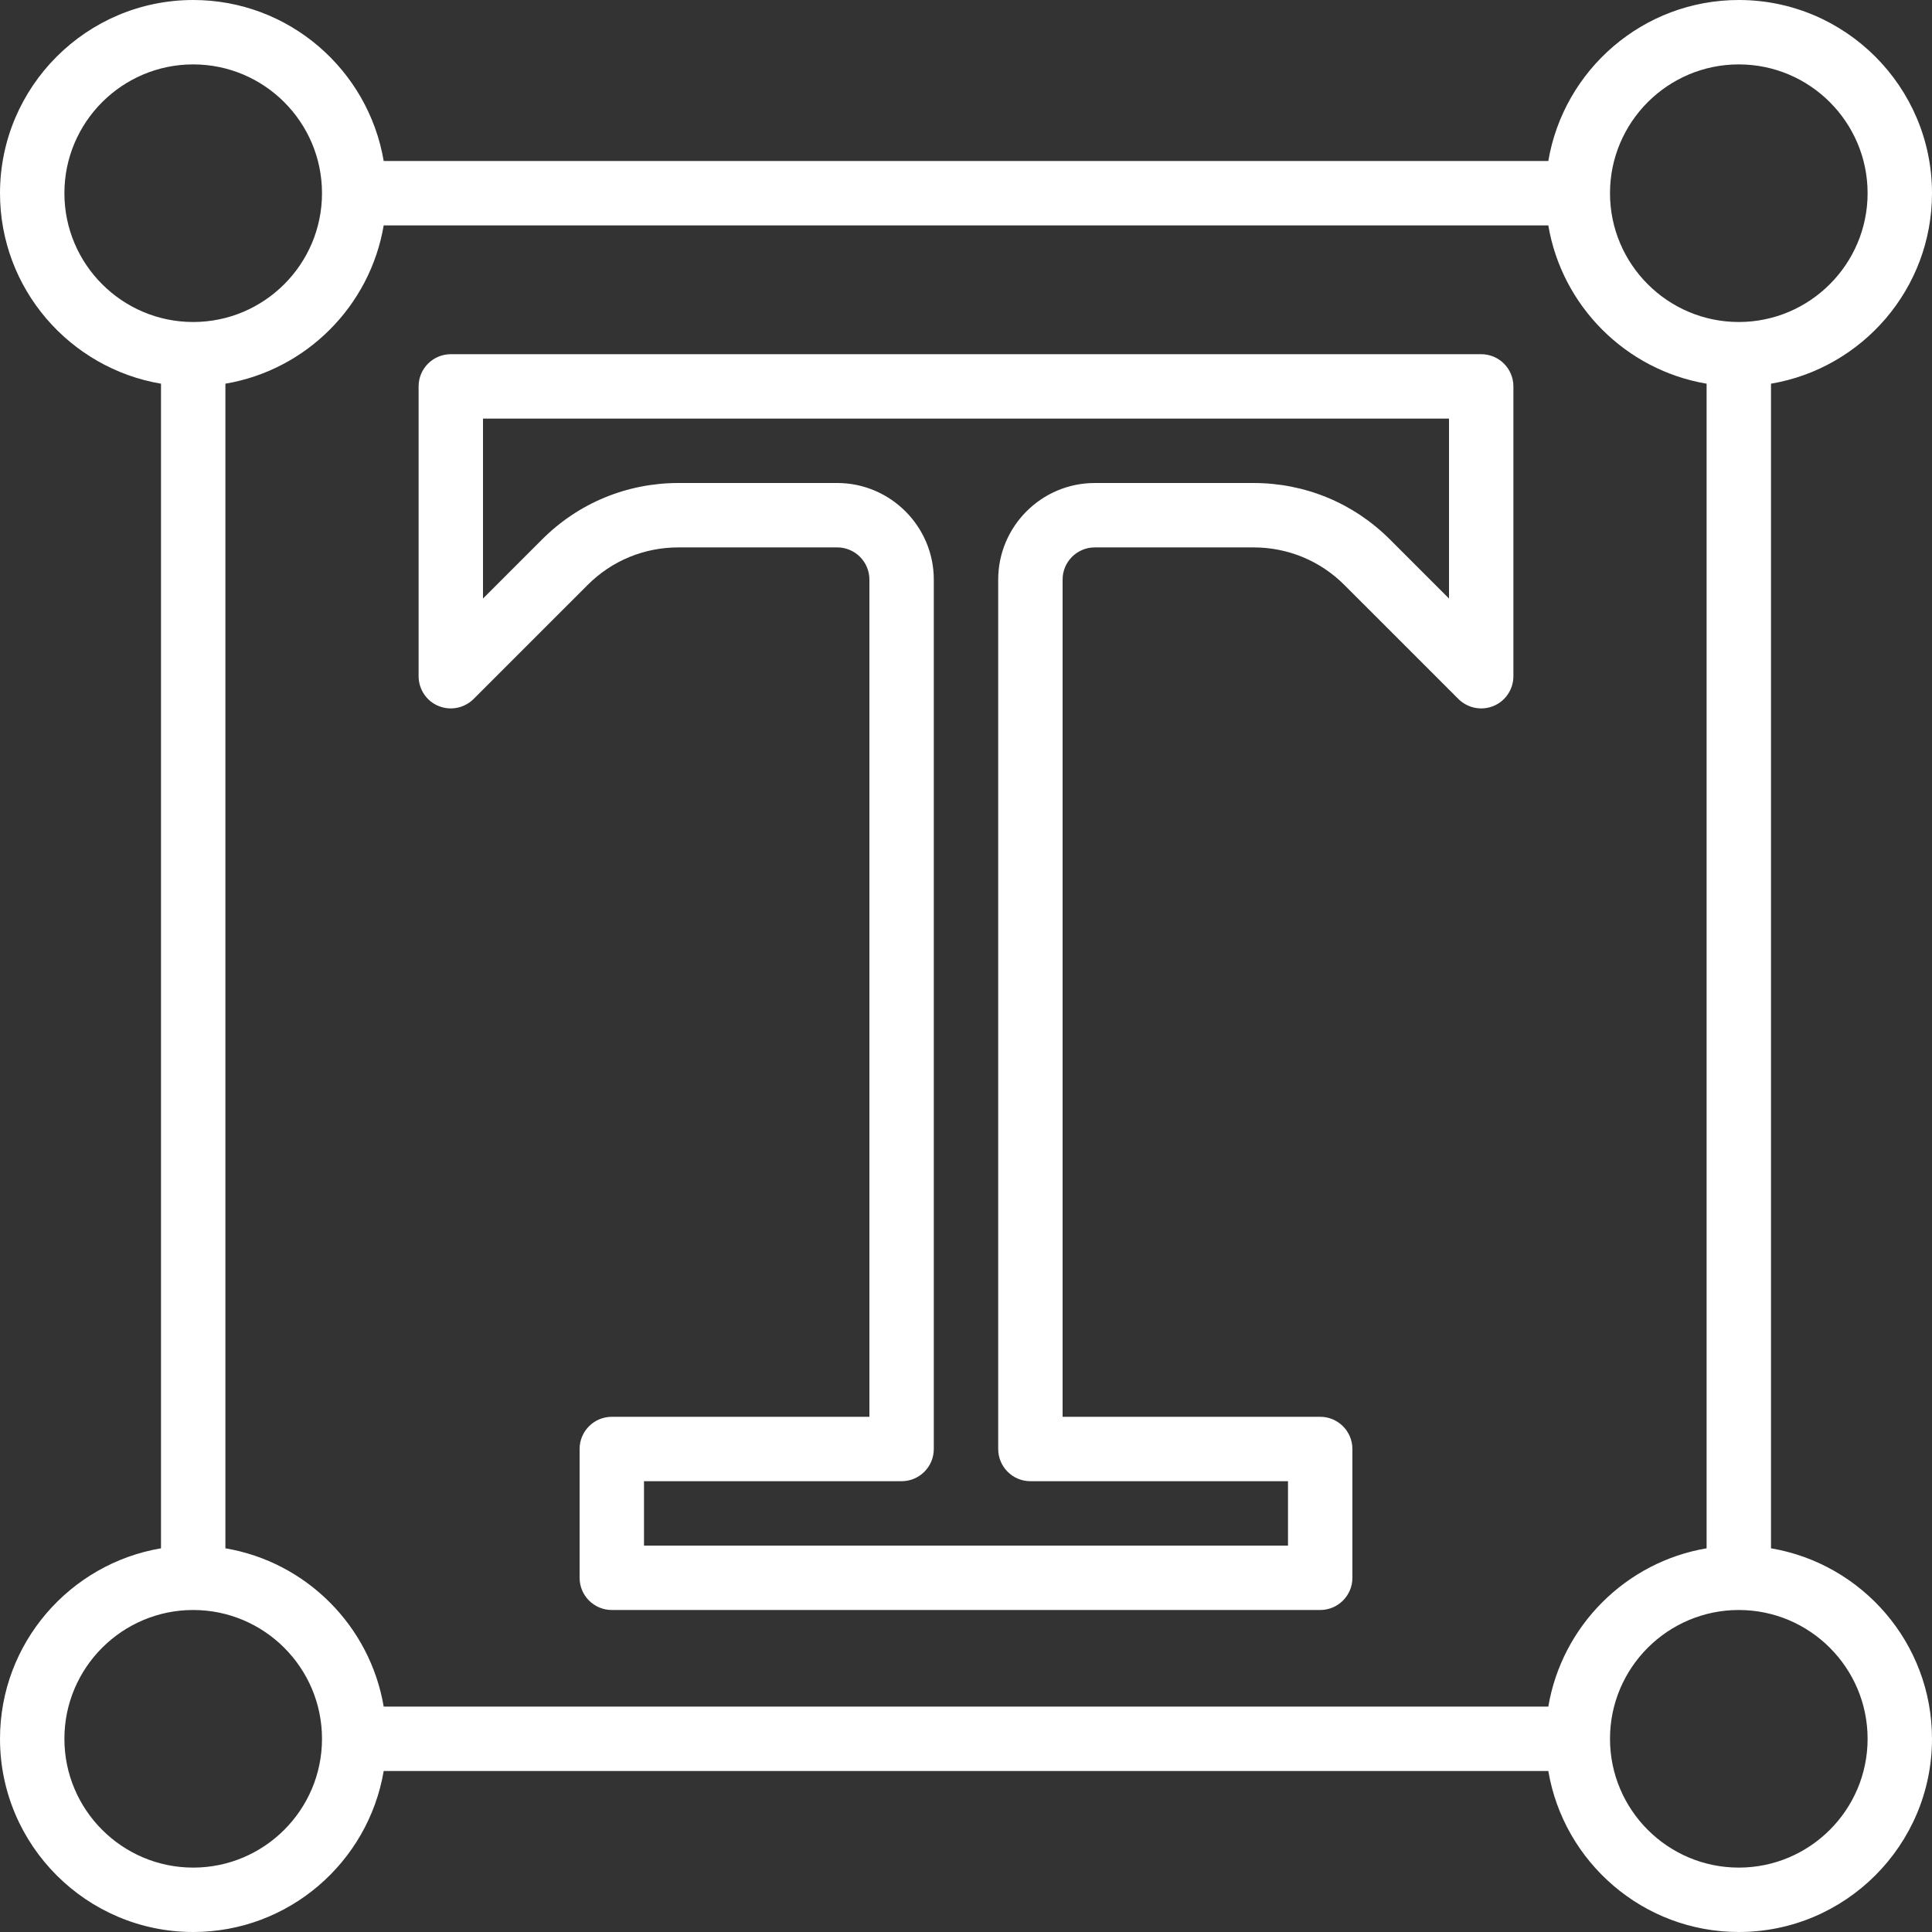
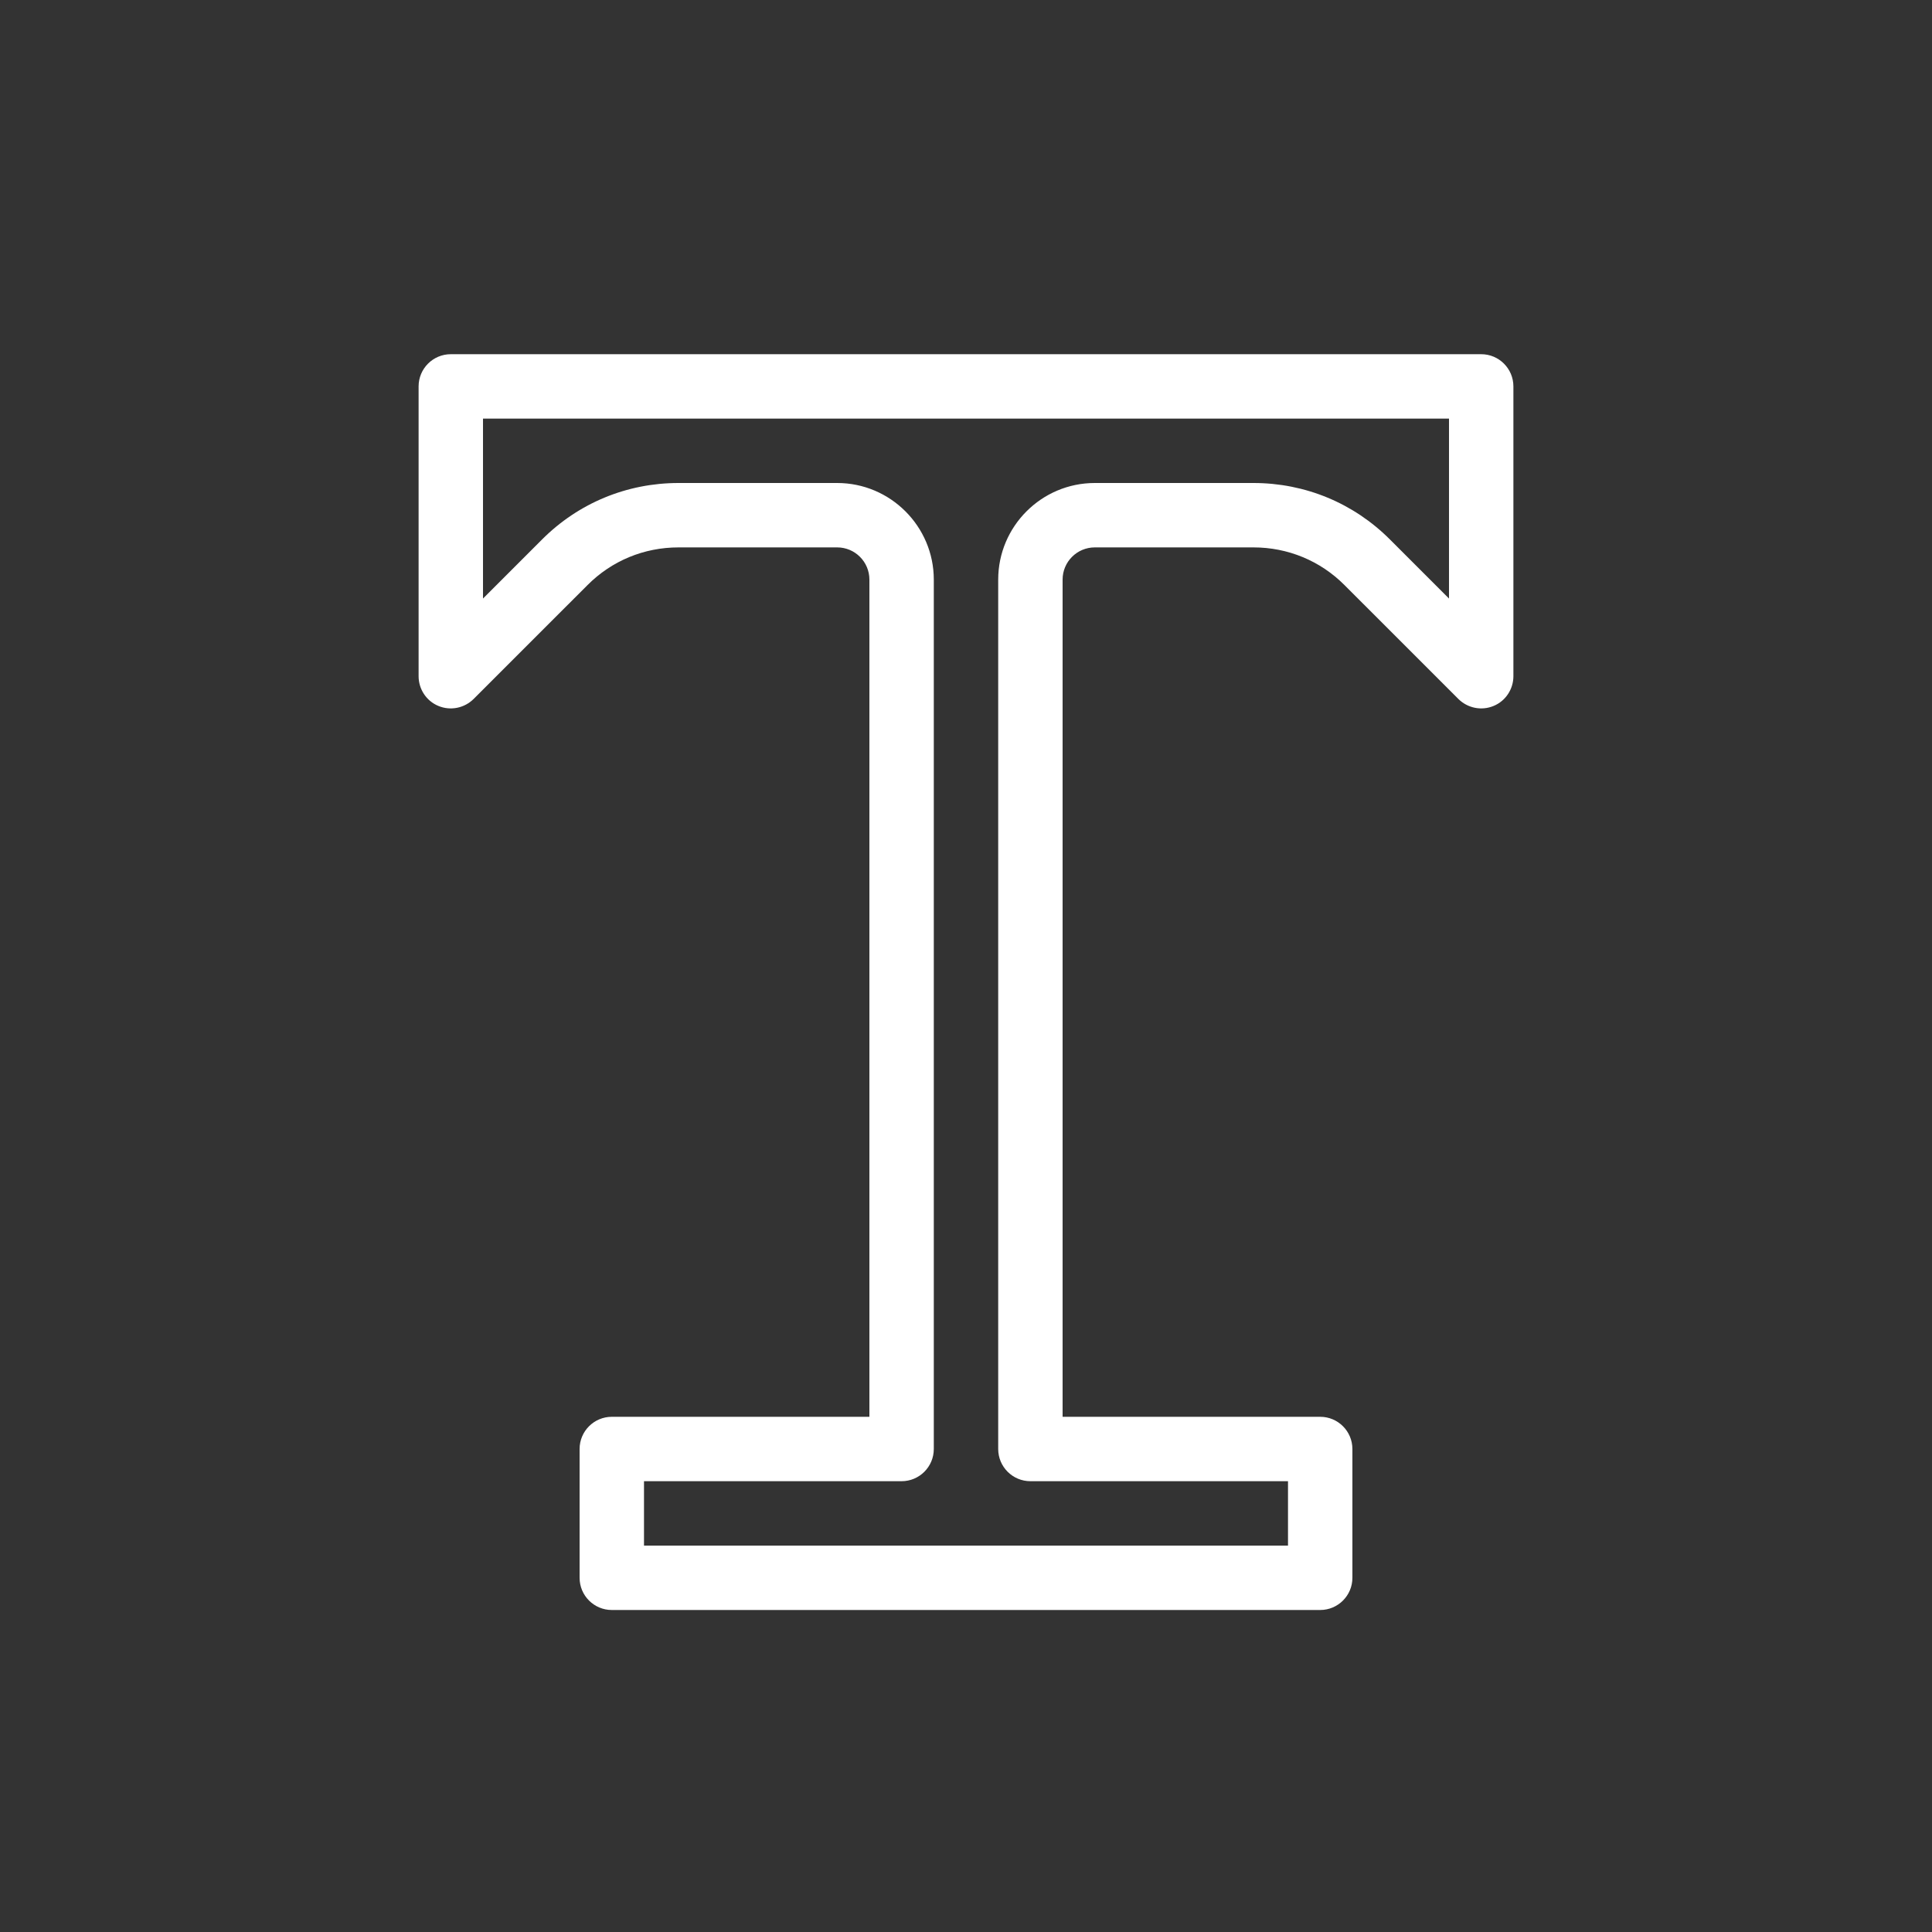
<svg xmlns="http://www.w3.org/2000/svg" width="15px" height="15px" viewBox="0 0 15 15" version="1.1">
  <rect x="0" y="0" width="15" height="15" fill="#333333" stroke="none" />
  <title>icon-masque</title>
  <desc>Created with Sketch.</desc>
  <g id="1.-Desktop" stroke="none" stroke-width="1" fill="none" fill-rule="evenodd">
    <g id="Services" transform="translate(-226, -1391)" fill="#FFFFFF" fill-rule="nonzero">
      <g id="2" transform="translate(214, 1039)">
        <g id="icon-masque" transform="translate(12, 352)">
          <path d="M11.5,2.75 L3.5,2.75 C3.362,2.75 3.25,2.862 3.25,3 L3.25,5.25 C3.25,5.351 3.311,5.443 3.404,5.481 C3.498,5.52 3.605,5.498 3.677,5.427 L4.561,4.543 C4.749,4.354 5,4.25 5.268,4.25 L6.5,4.25 C6.638,4.25 6.75,4.362 6.75,4.5 L6.75,11 L4.75,11 C4.612,11 4.5,11.112 4.5,11.25 L4.5,12.25 C4.5,12.388 4.612,12.5 4.75,12.5 L10.25,12.5 C10.388,12.5 10.5,12.388 10.5,12.25 L10.5,11.25 C10.5,11.112 10.388,11 10.25,11 L8.25,11 L8.25,4.5 C8.25,4.362 8.362,4.25 8.5,4.25 L9.732,4.25 C9.999,4.25 10.251,4.354 10.439,4.543 L11.323,5.427 C11.395,5.498 11.502,5.52 11.596,5.481 C11.689,5.443 11.75,5.351 11.75,5.25 L11.75,3 C11.75,2.862 11.638,2.75 11.5,2.75 Z M11.25,4.647 L10.793,4.19 C10.51,3.906 10.133,3.75 9.732,3.75 L8.5,3.75 C8.086,3.75 7.75,4.087 7.75,4.5 L7.75,11.25 C7.75,11.388 7.862,11.5 8,11.5 L10,11.5 L10,12 L5,12 L5,11.5 L7,11.5 C7.138,11.5 7.25,11.388 7.25,11.25 L7.25,4.5 C7.25,4.087 6.913,3.75 6.5,3.75 L5.268,3.75 C4.867,3.75 4.49,3.906 4.207,4.19 L3.75,4.647 L3.75,3.25 L11.25,3.25 L11.25,4.647 Z" id="Shape" />
-           <path d="M13.75,12.021 L13.75,2.979 C14.459,2.859 15,2.242 15,1.5 C15,0.673 14.327,0 13.5,0 C12.758,0 12.141,0.541 12.021,1.25 L2.979,1.25 C2.859,0.541 2.242,0 1.5,0 C0.673,0 0,0.673 0,1.5 C0,2.242 0.541,2.859 1.25,2.979 L1.25,12.021 C0.541,12.141 0,12.758 0,13.5 C0,14.327 0.673,15 1.5,15 C2.242,15 2.859,14.459 2.979,13.75 L12.021,13.75 C12.141,14.459 12.758,15 13.5,15 C14.327,15 15,14.327 15,13.5 C15,12.758 14.459,12.141 13.75,12.021 Z M12.021,13.25 L2.979,13.25 C2.873,12.623 2.377,12.127 1.75,12.021 L1.75,2.979 C2.377,2.873 2.873,2.377 2.979,1.75 L12.021,1.75 C12.127,2.377 12.623,2.873 13.25,2.979 L13.25,12.021 C12.623,12.127 12.127,12.623 12.021,13.25 Z M13.5,0.5 C14.052,0.5 14.5,0.949 14.5,1.5 C14.5,2.051 14.051,2.5 13.5,2.5 C12.948,2.5 12.5,2.051 12.5,1.5 C12.5,0.949 12.948,0.5 13.5,0.5 Z M0.5,1.5 C0.5,0.948 0.949,0.5 1.5,0.5 C2.051,0.5 2.5,0.948 2.5,1.5 C2.5,1.5 2.5,1.5 2.5,1.5 C2.5,1.5 2.5,1.5 2.5,1.5 C2.5,2.052 2.051,2.5 1.5,2.5 C0.949,2.5 0.5,2.052 0.5,1.5 Z M1.5,14.5 C0.948,14.5 0.5,14.051 0.5,13.5 C0.5,12.948 0.949,12.5 1.5,12.5 C2.051,12.5 2.5,12.948 2.5,13.5 C2.5,13.5 2.5,13.5 2.5,13.5 C2.5,13.5 2.5,13.5 2.5,13.5 C2.5,14.052 2.051,14.5 1.5,14.5 Z M13.5,14.5 C12.948,14.5 12.5,14.051 12.5,13.5 C12.5,12.948 12.949,12.5 13.5,12.5 C14.052,12.5 14.5,12.949 14.5,13.5 C14.5,14.052 14.051,14.5 13.5,14.5 Z" id="Shape" />
        </g>
      </g>
    </g>
  </g>
</svg>